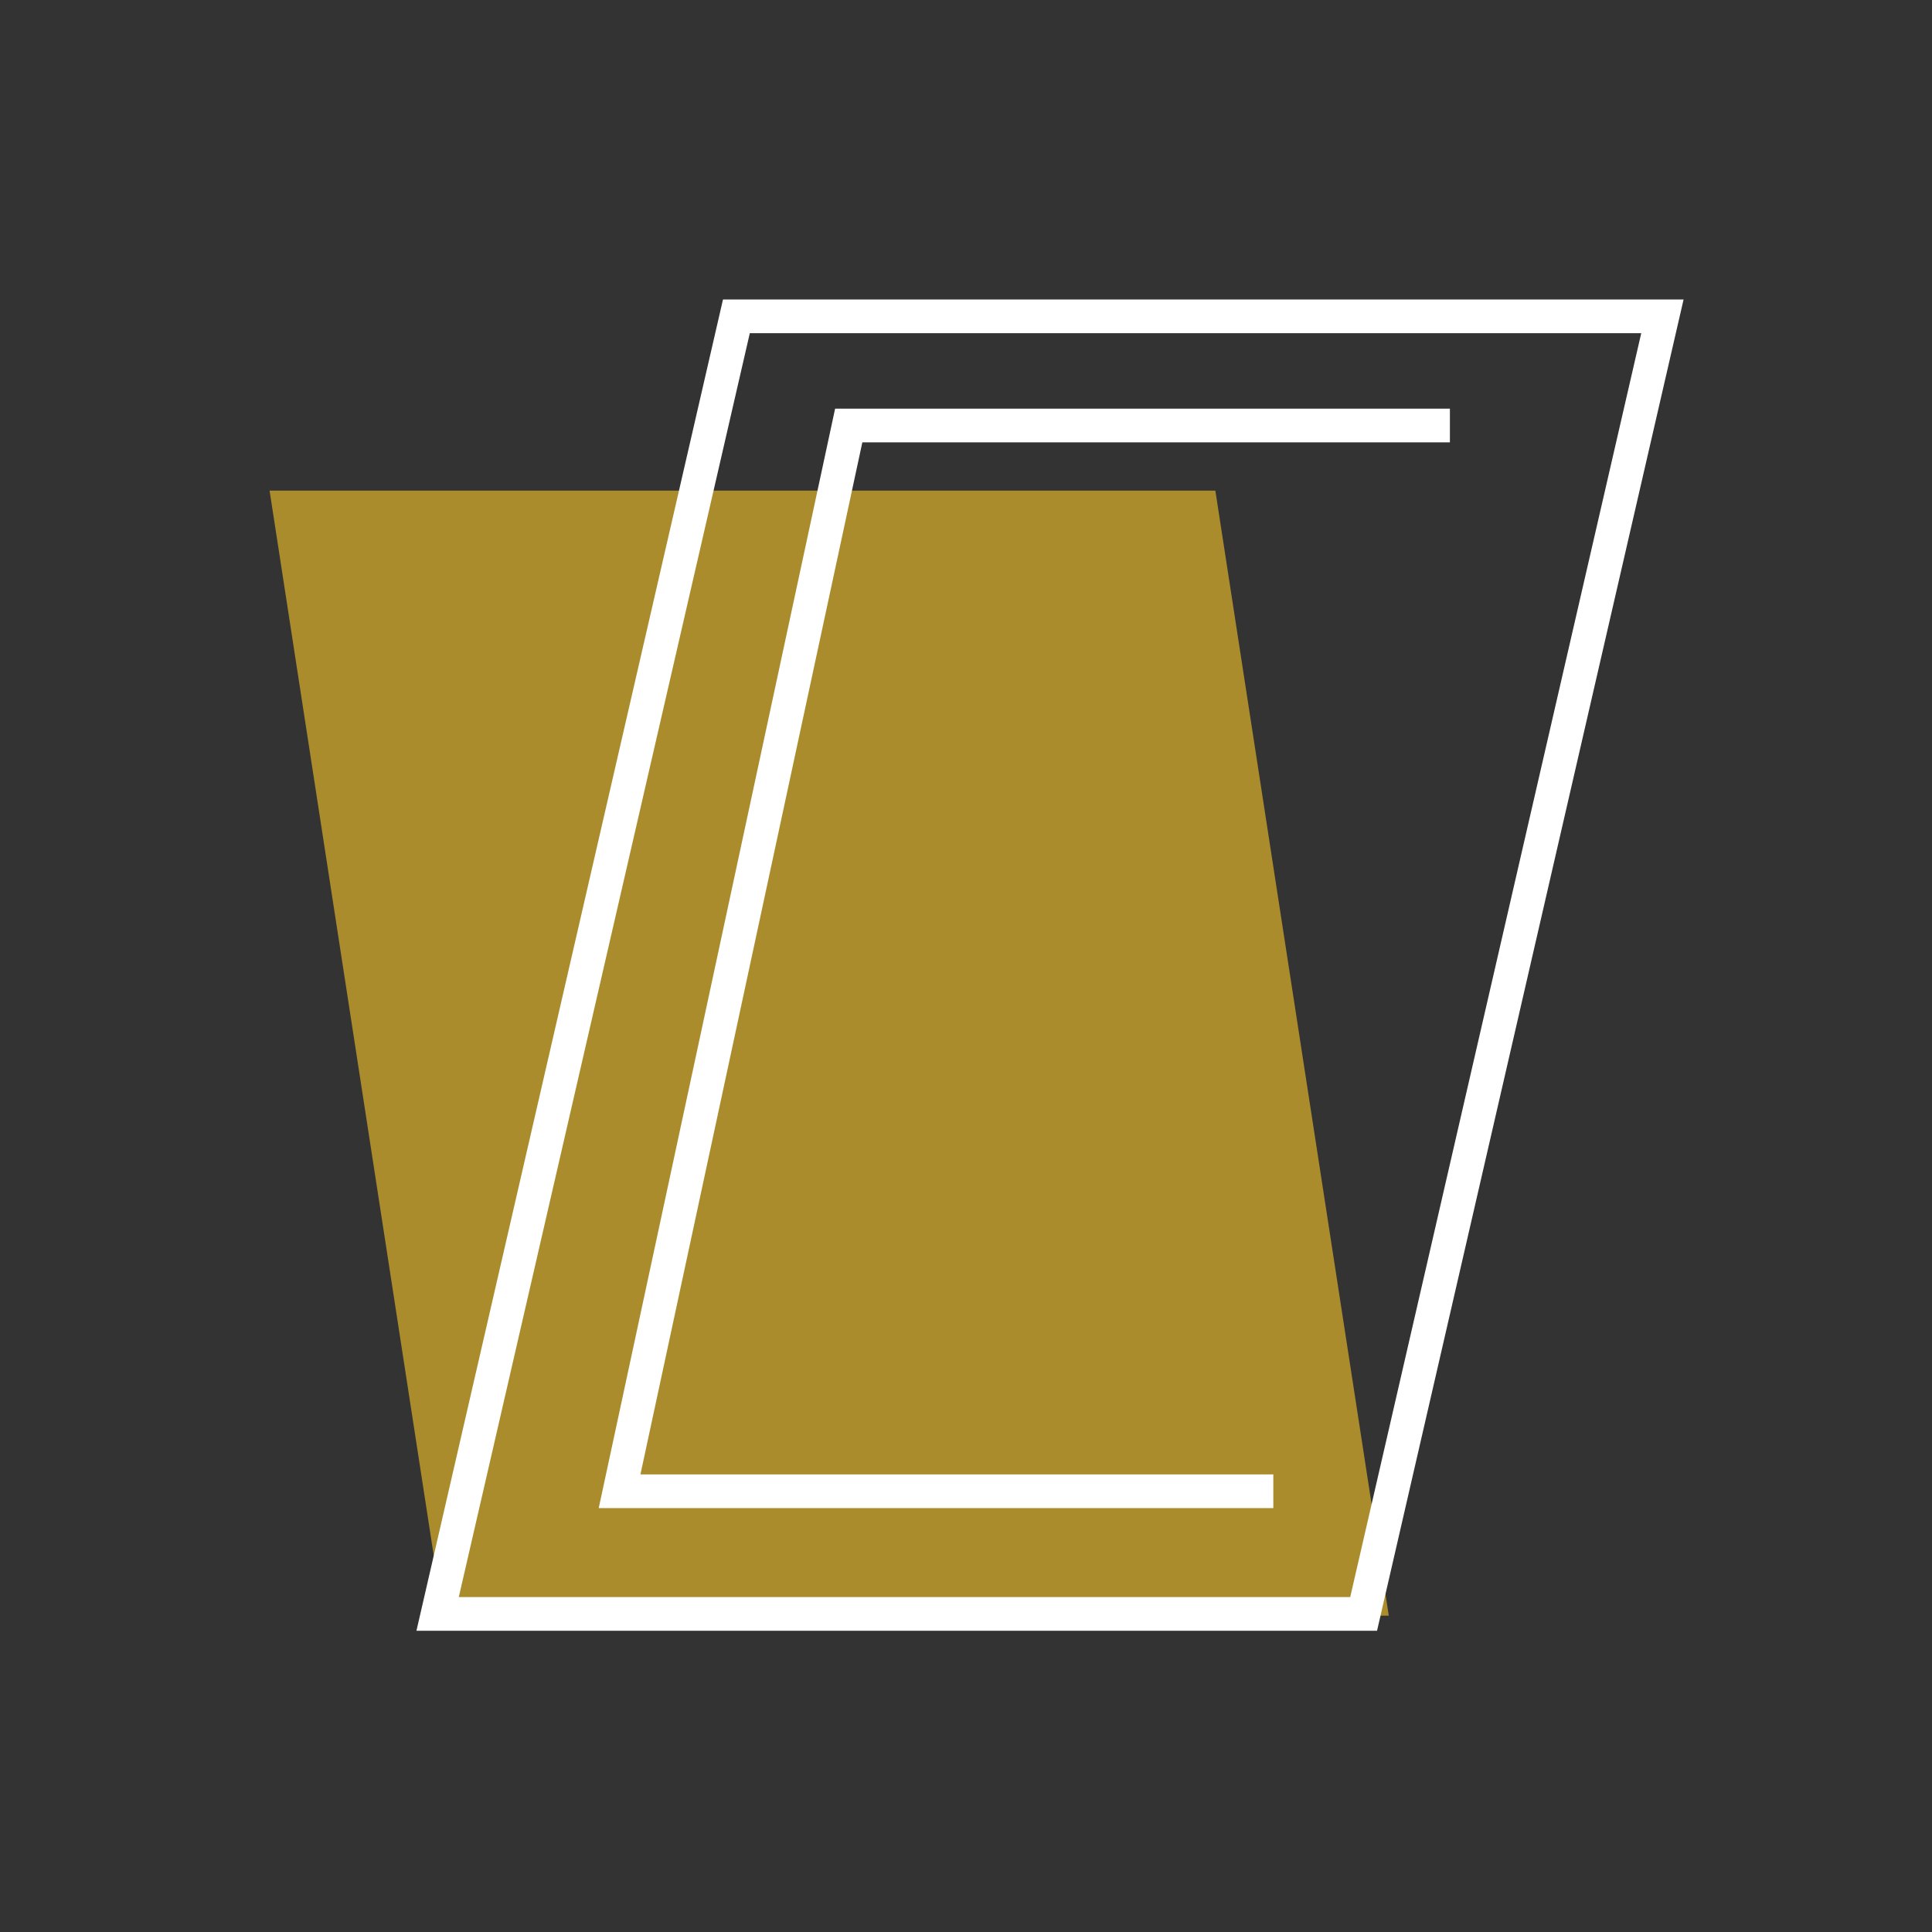
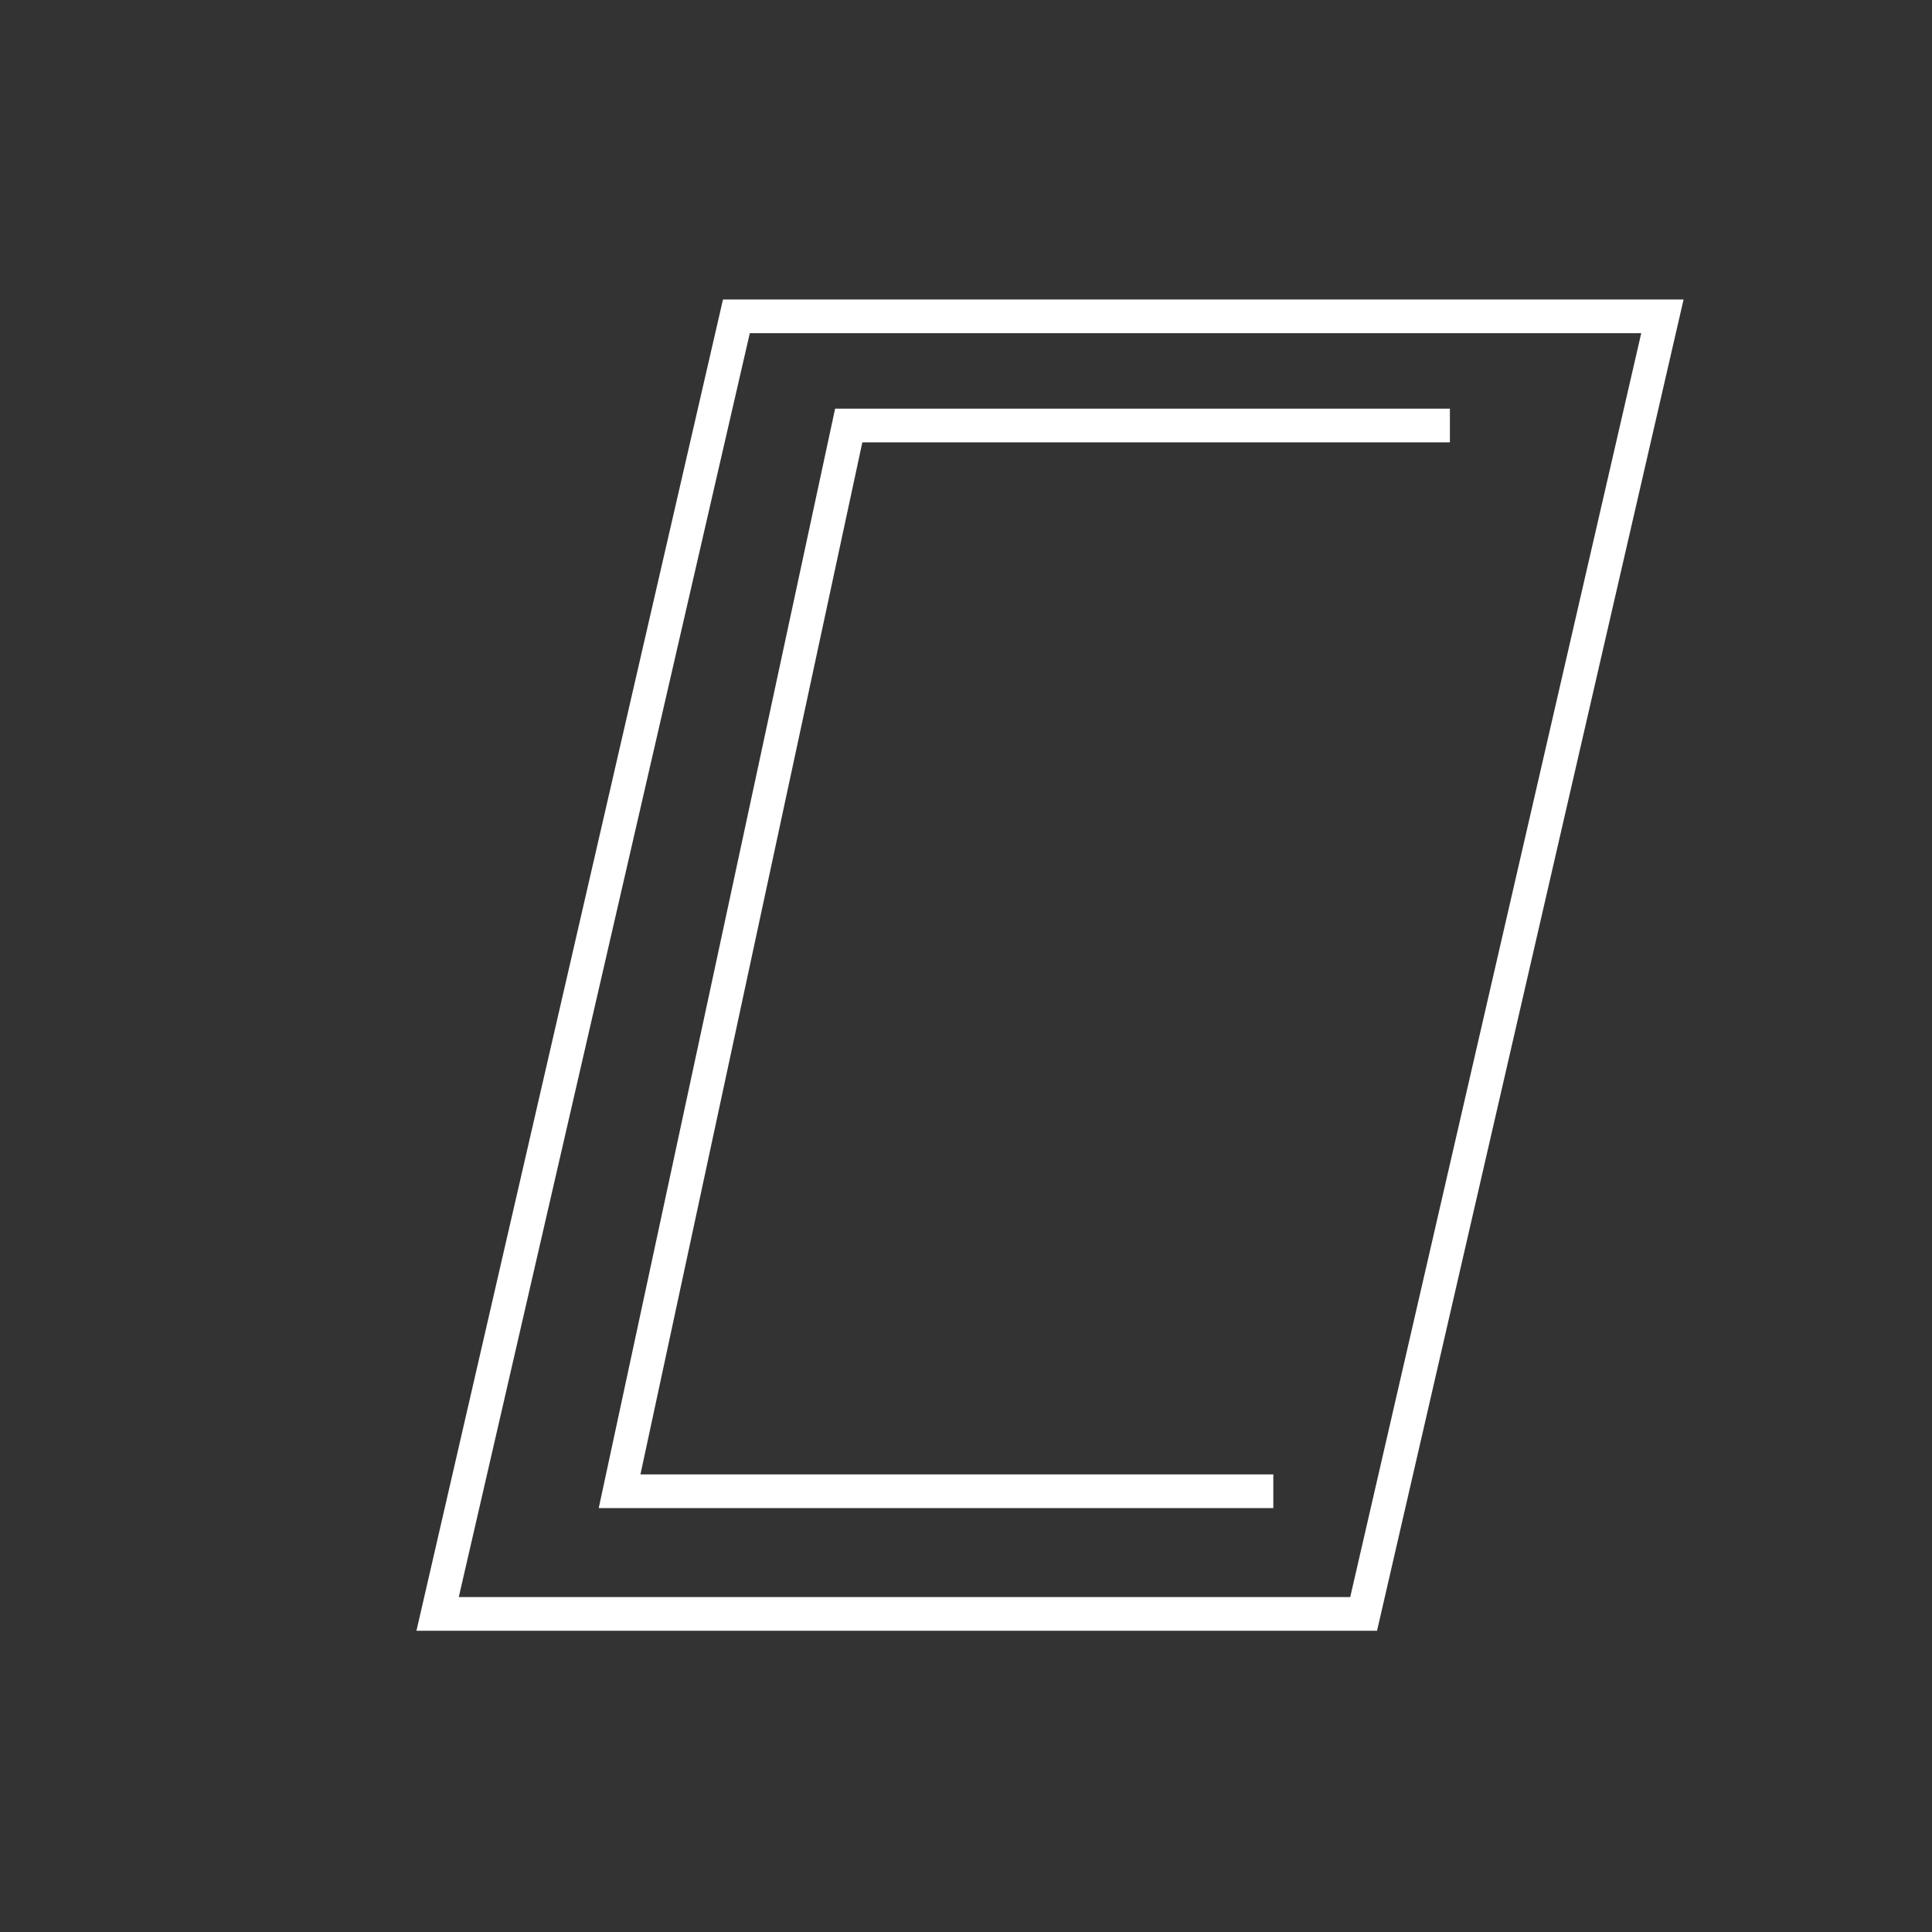
<svg xmlns="http://www.w3.org/2000/svg" version="1.1" id="Layer_1" x="0" y="0" viewBox="0 0 43 43" xml:space="preserve">
  <rect x="0" y="0" width="43" height="43" fill="#333333" stroke="none" />
  <style>.st1{fill:none;stroke:#fff;stroke-width:.75;stroke-miterlimit:10}</style>
-   <path opacity=".75" fill="#d2a92a" d="M6 10.92l3.86 25.04h21.05l-3.86-25.04z" />
  <path class="st1" d="M30.35 35.92L37 7.04H16.39L9.74 35.92z" />
  <path class="st1" d="M32.27 9.47H18.89l-5.1 23.72h14.55" />
</svg>